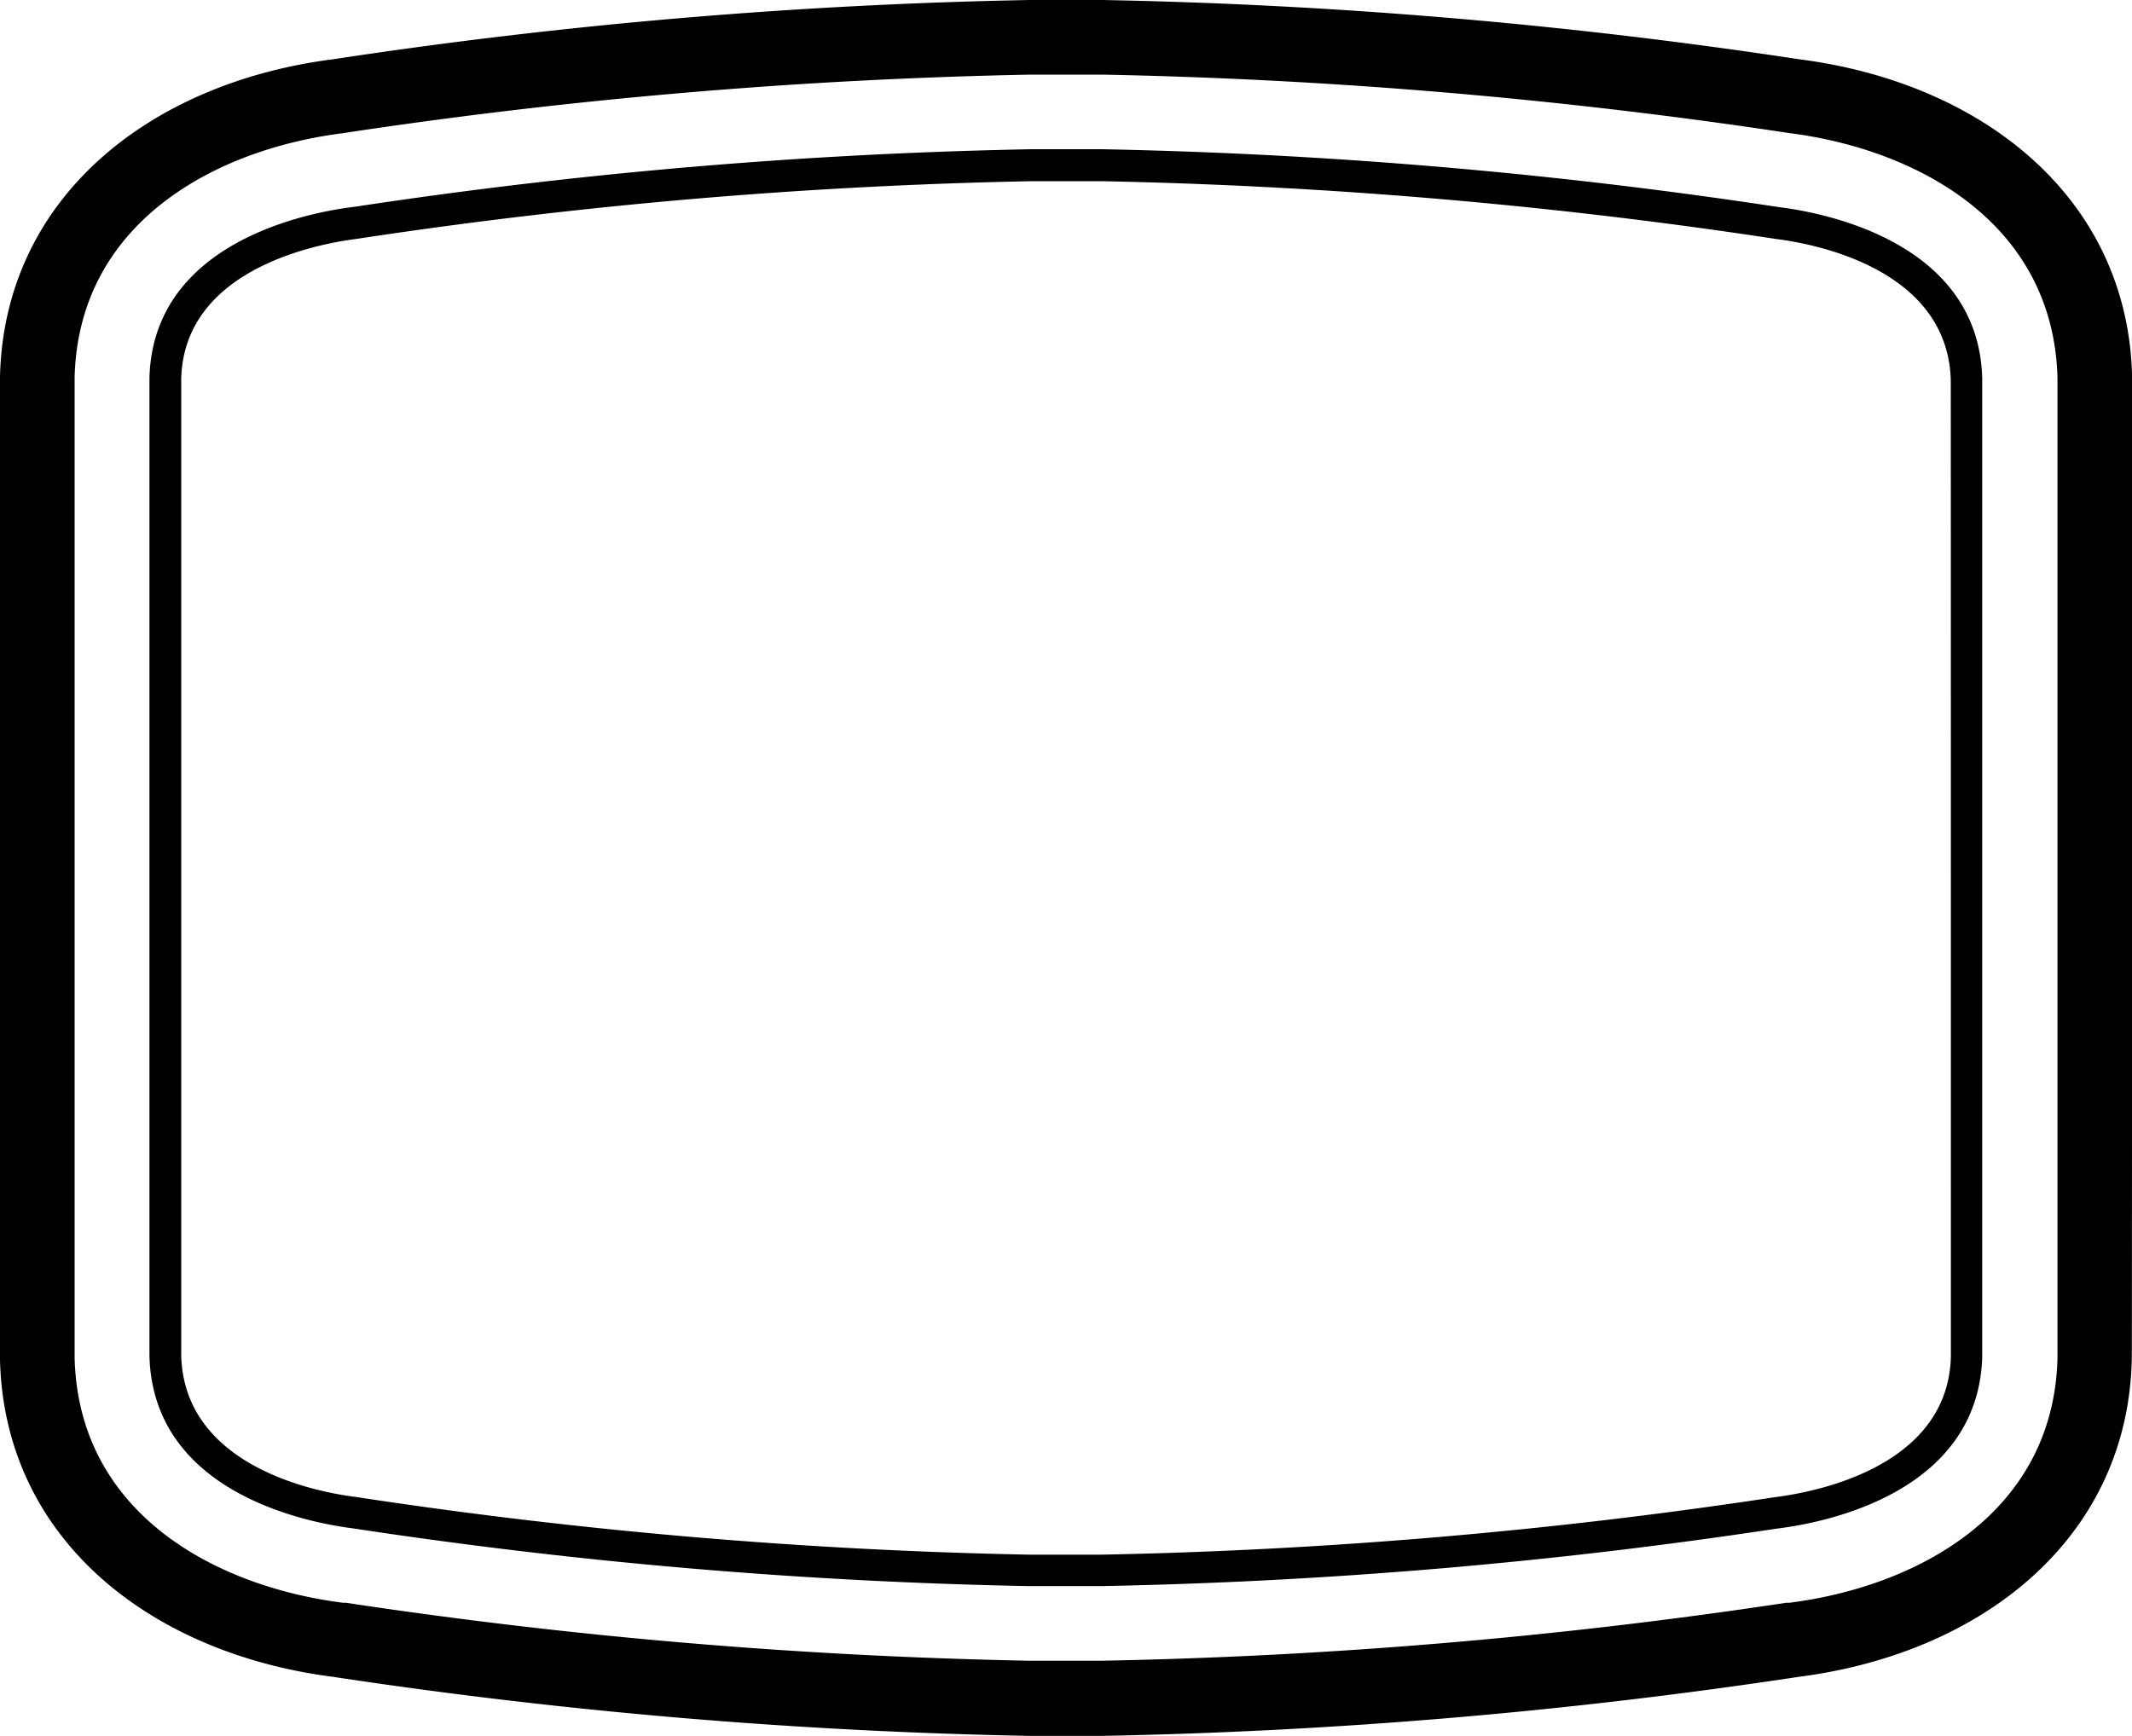
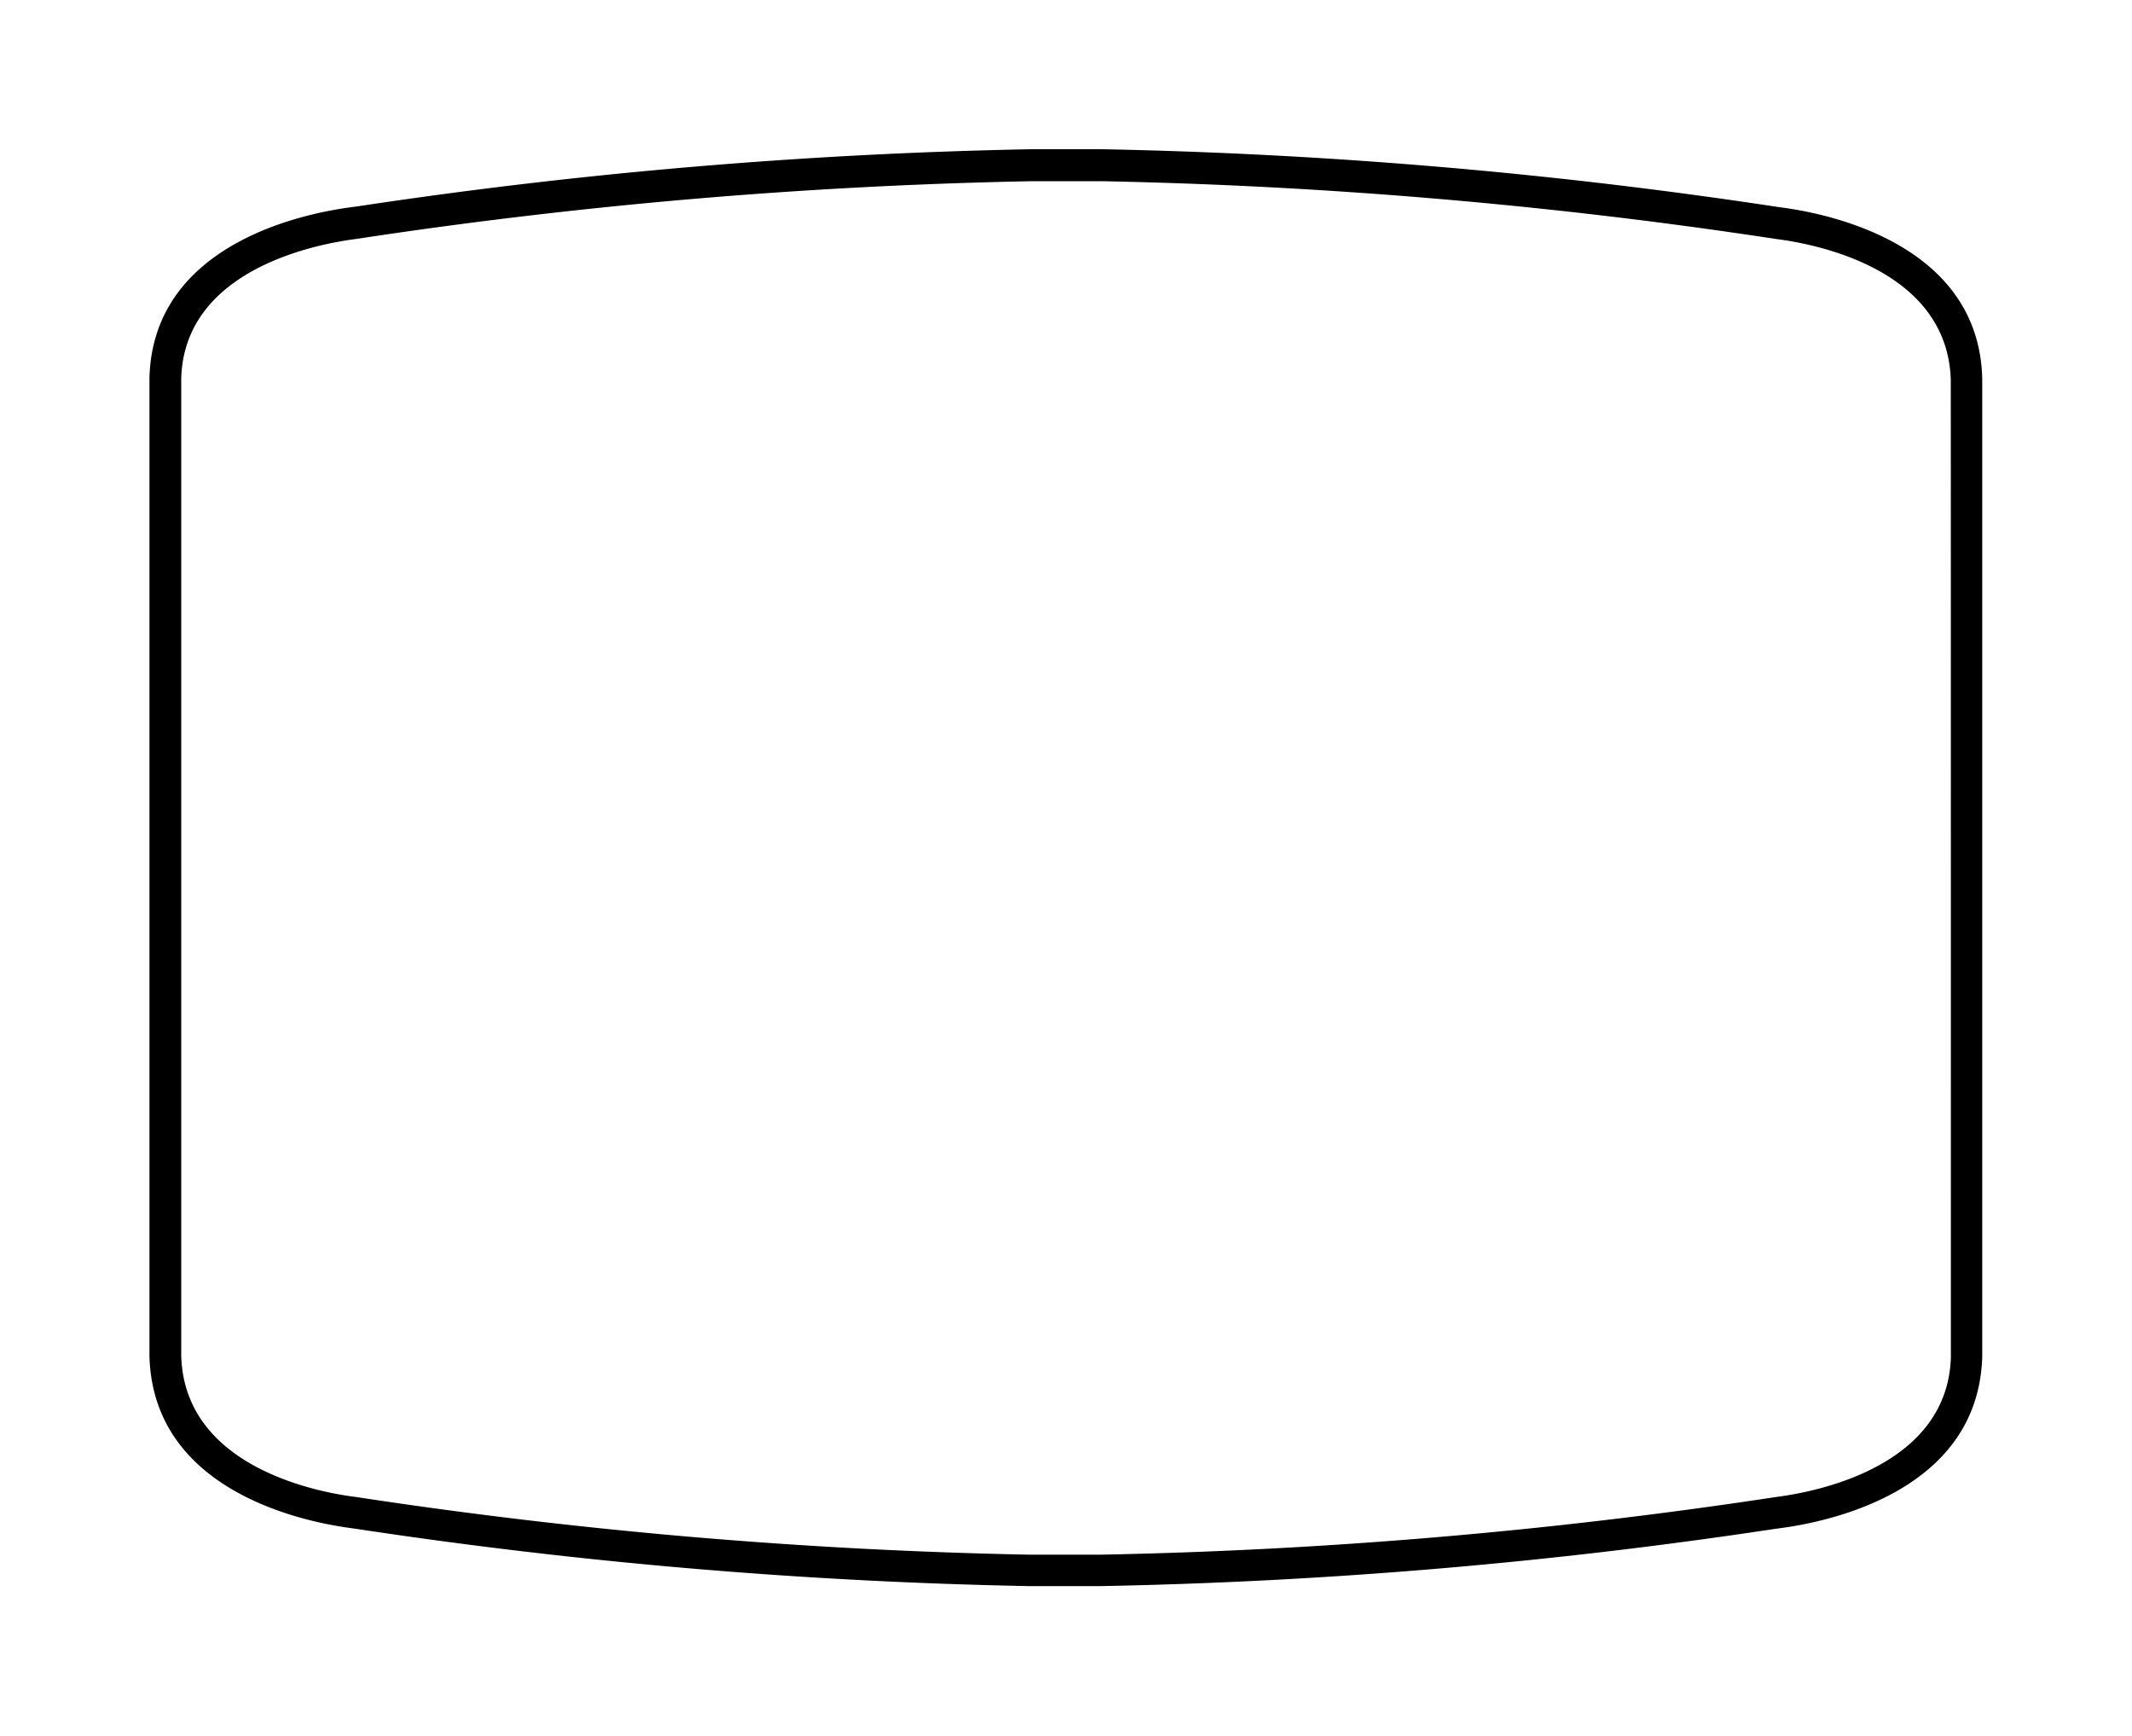
<svg xmlns="http://www.w3.org/2000/svg" viewBox="0 0 199.99 162.87">
-   <path d="M200 35.3c-.41-16.84-14.14-27.56-31.24-29.74A496.79 496.79 0 0 0 103.4 0h-6.81a496.79 496.79 0 0 0-65.34 5.56C14.15 7.74.42 18.46 0 35.3v92.28c.41 16.84 14.14 27.55 31.24 29.74a497.78 497.78 0 0 0 65.34 5.54H103.39a497.78 497.78 0 0 0 65.34-5.54c17.1-2.19 30.83-12.9 31.24-29.74.03-.51.03-91.77.03-92.28zm-7 92.16c-.39 14.57-13.23 21.39-25.13 22.91h-.3a491.82 491.82 0 0 1-64.23 5.44h-6.75a491.75 491.75 0 0 1-64.15-5.44h-.28C20.22 148.85 7.36 142 7 127.4v-92C7.36 20.86 20.22 14 32.14 12.5l.31-.05A495.58 495.58 0 0 1 96.67 7h6.73a495.31 495.31 0 0 1 64.14 5.44l.33.05C179.75 14 192.59 20.84 193 35.41v92.05z" fill="#000000" />
  <path d="M167 19.45l-.54-.08A484.31 484.31 0 0 0 103.37 14h-6.63a484.31 484.31 0 0 0-63.2 5.36l-.52.07c-4.37.56-18.65 3.37-19 16v91.82c.36 12.75 14.66 15.57 19 16.13l.48.07a482.4 482.4 0 0 0 63.06 5.36h6.66a483.69 483.69 0 0 0 63.28-5.37l.44-.06c4.36-.56 18.62-3.37 19-16.08V35.47C185.59 22.81 171.34 20 167 19.45zm16 107.89c-.32 10.26-12.63 12.63-16.4 13.11l-.47.07a482.61 482.61 0 0 1-62.89 5.34H96.6a480.9 480.9 0 0 1-62.6-5.32l-.51-.08C29.65 140 17.3 137.59 17 127.21V35.49c.3-10.21 12.63-12.59 16.4-13.07l.6-.09A482.67 482.67 0 0 1 96.77 17h6.59A483.44 483.44 0 0 1 166 22.33l.66.1c3.72.47 16 2.85 16.33 13.19.01 4.2.01 87.43.01 91.72z" fill="#000000" />
</svg>